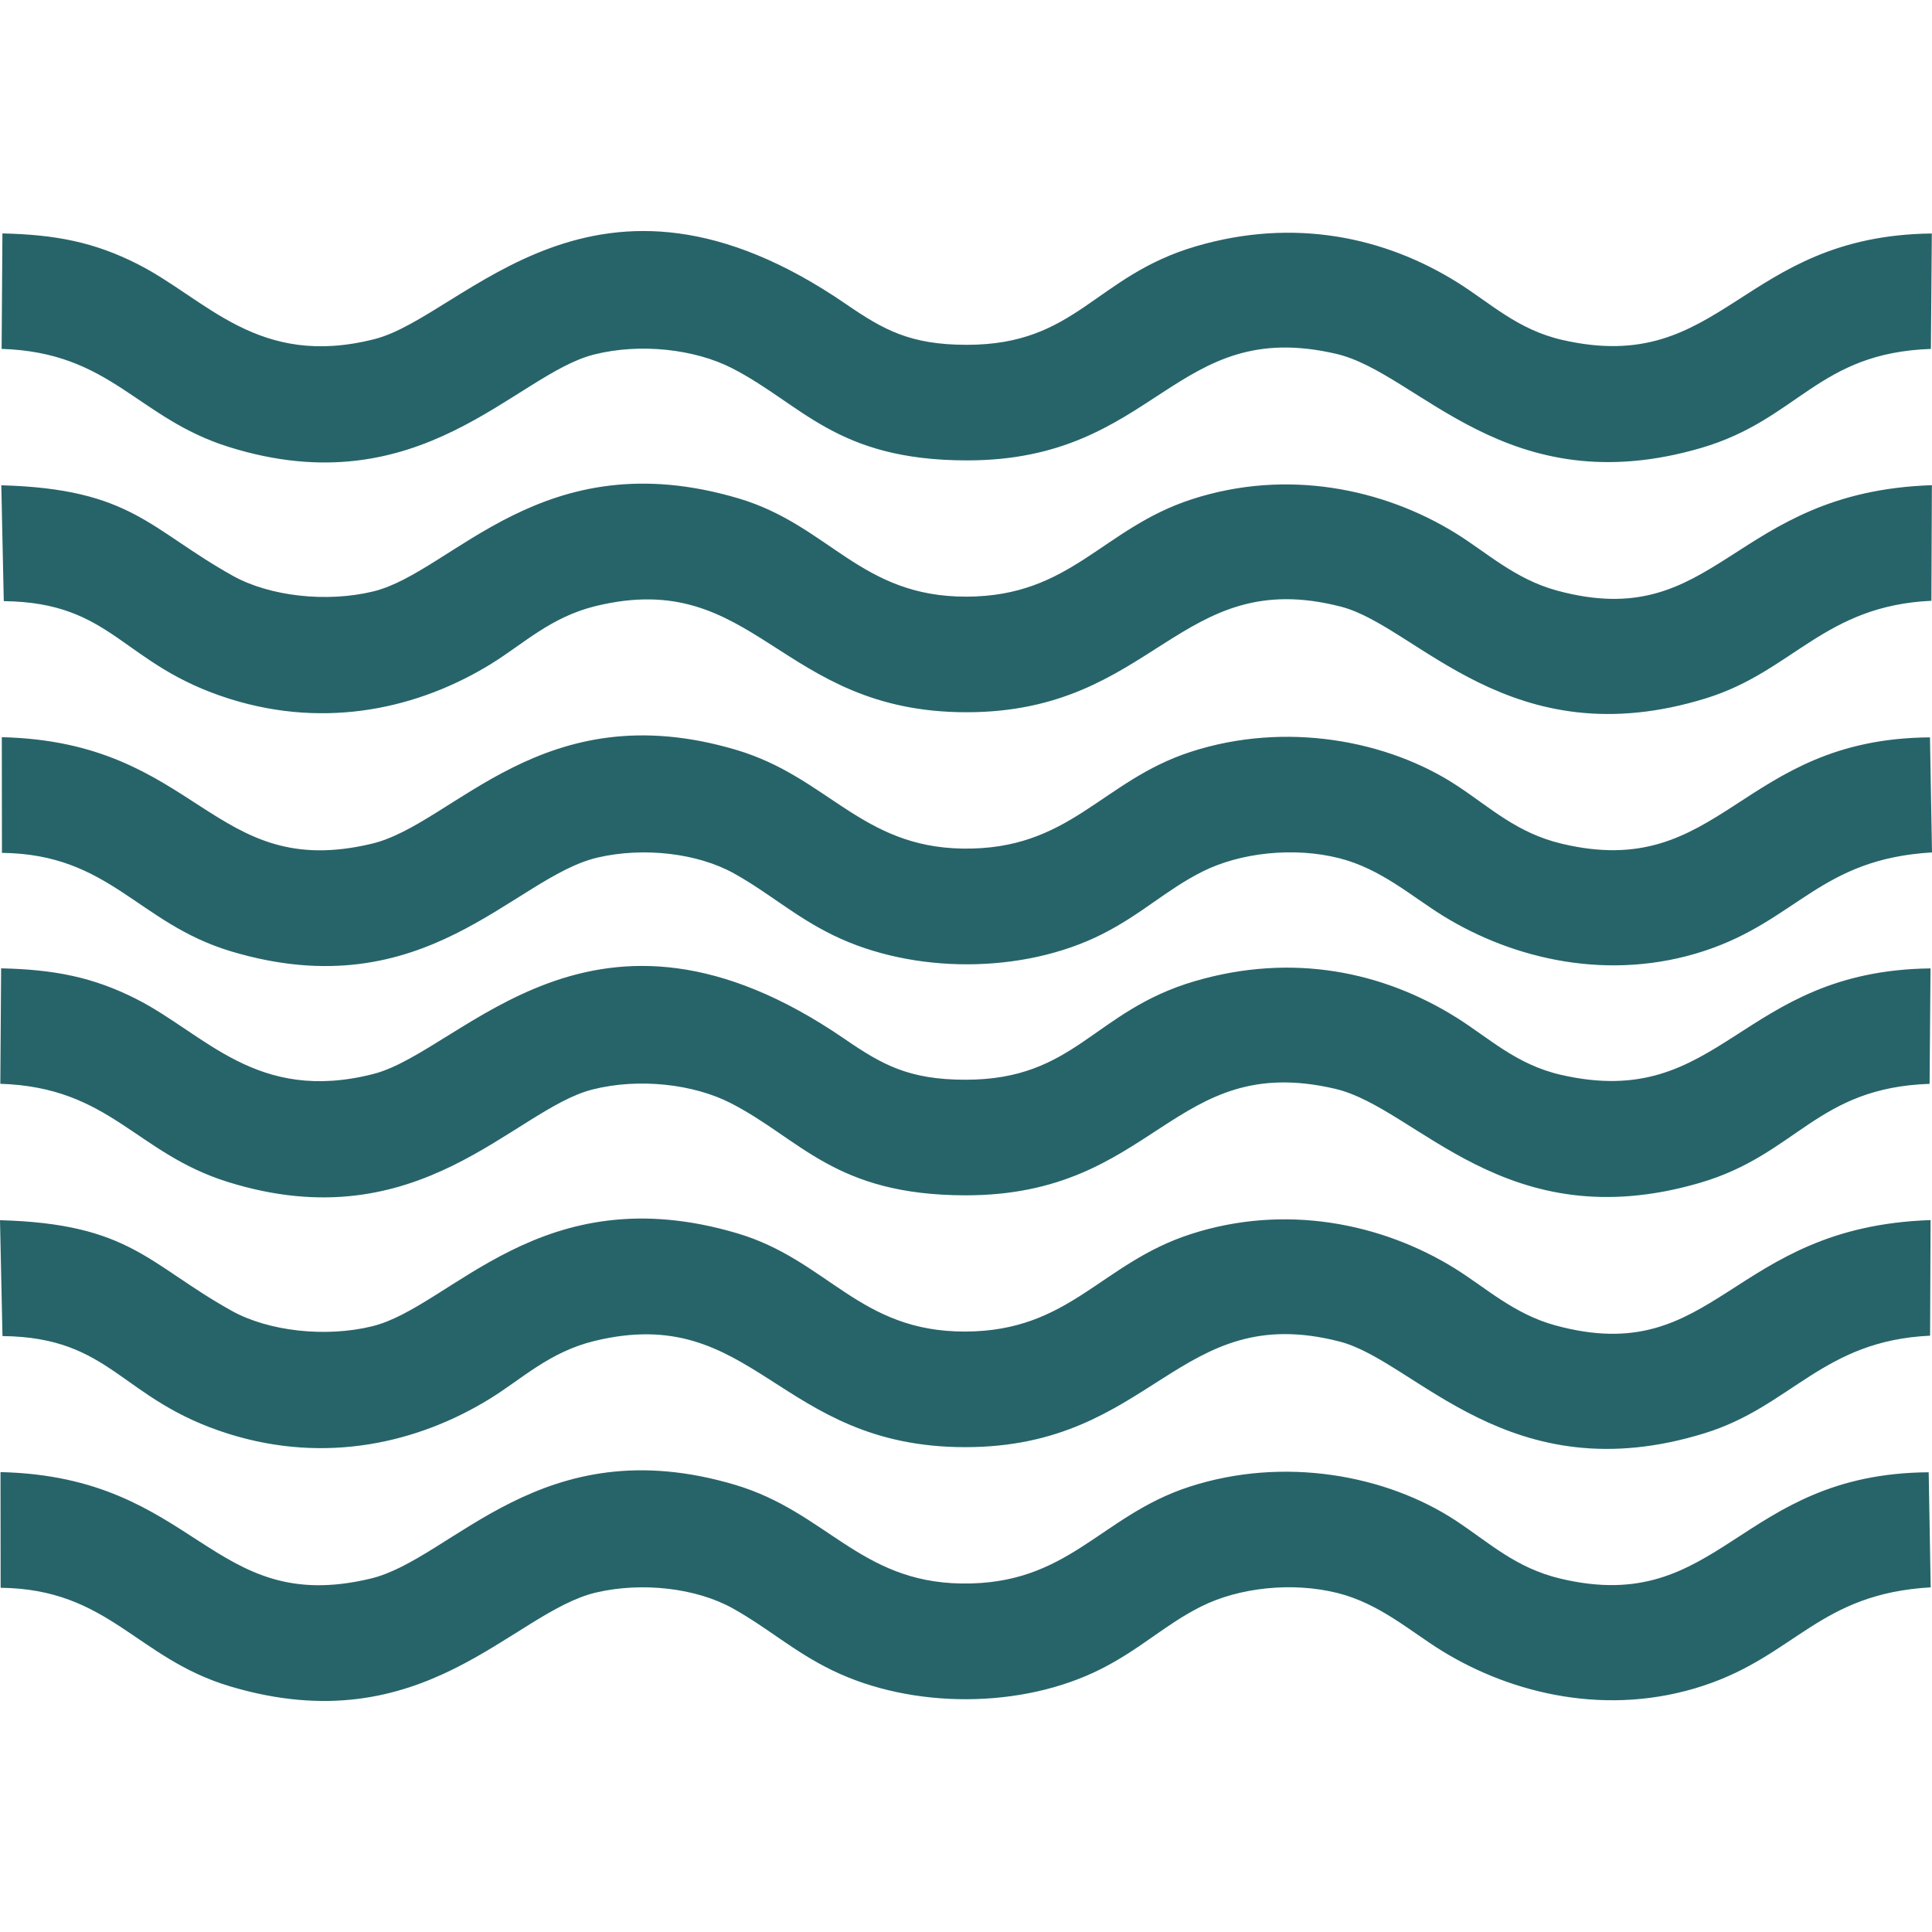
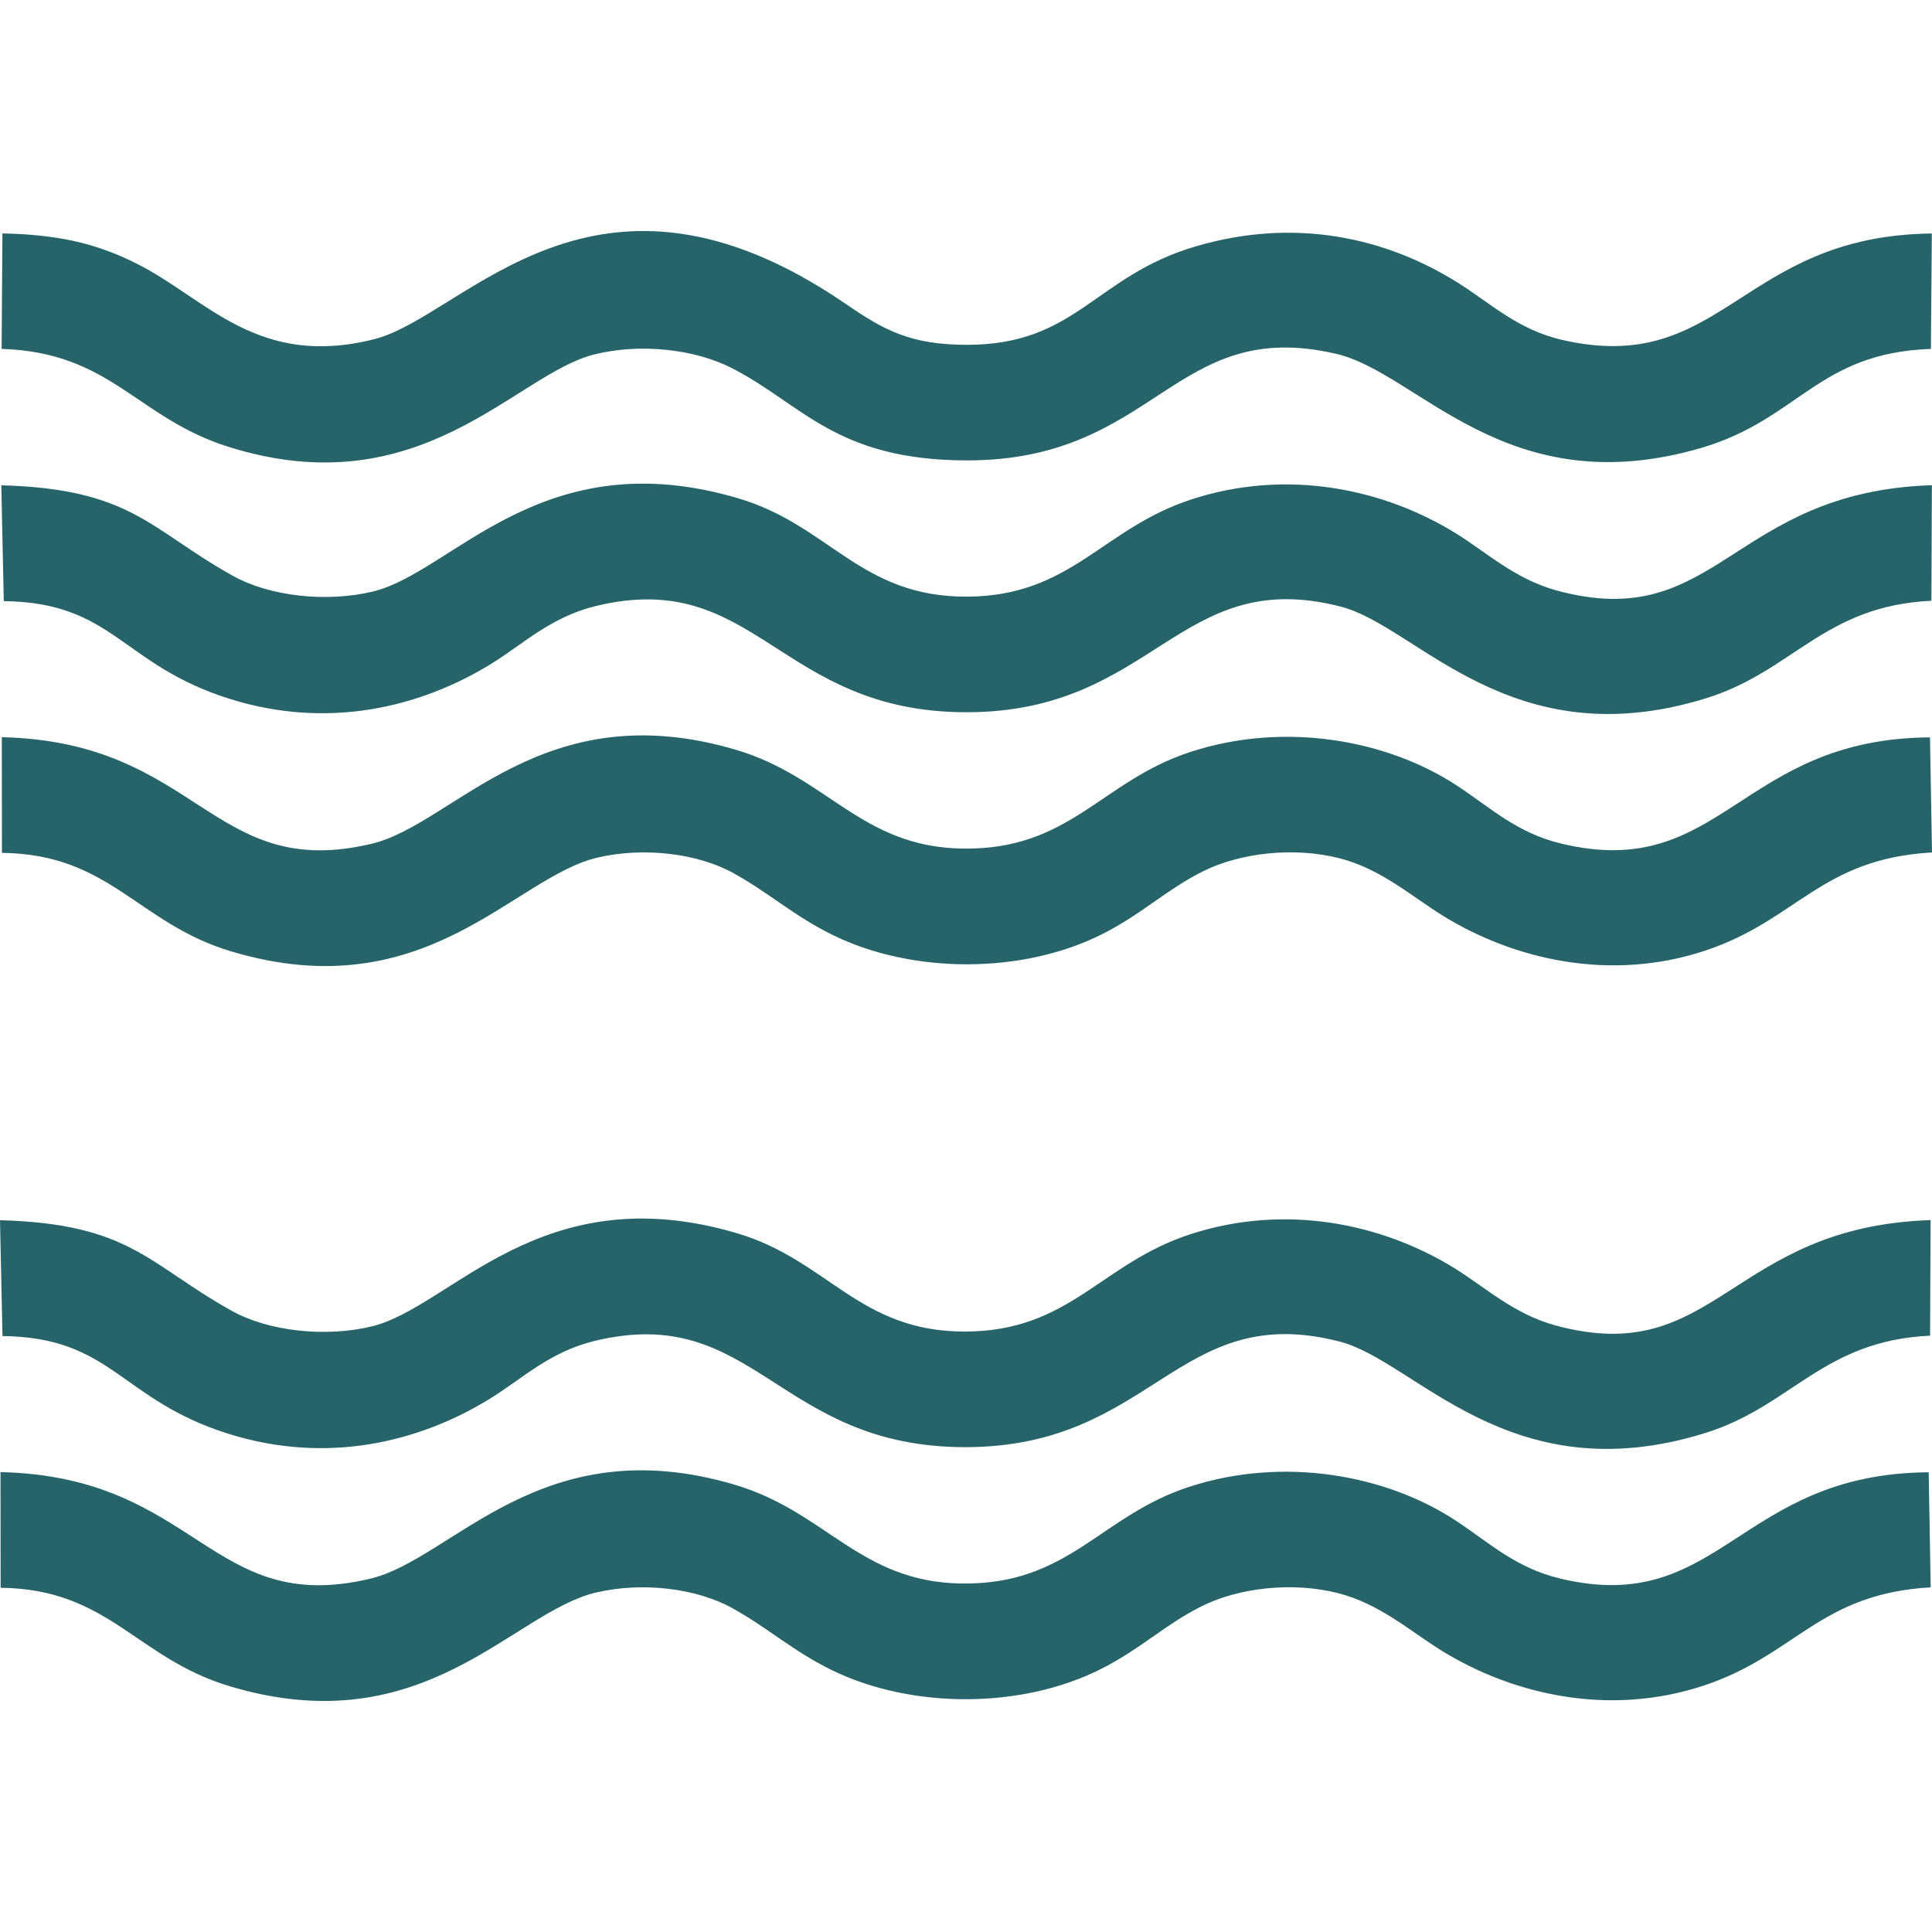
<svg xmlns="http://www.w3.org/2000/svg" version="1.1" width="2000px" height="2000px">
  <svg xml:space="preserve" width="2000px" height="2000px" version="1.1" style="shape-rendering:geometricPrecision; text-rendering:geometricPrecision; image-rendering:optimizeQuality; fill-rule:evenodd; clip-rule:evenodd" viewBox="0 0 2000 2000">
    <defs>
      <style type="text/css">
   
    .fil0 {fill:#27646A}
   
  </style>
    </defs>
    <g id="SvgjsG1007">
      <g id="SvgjsG1005">
        <path class="fil0" d="M1492.75 1709c72.85,44.87 172.27,68.56 270.85,35.95 95.59,-31.61 119.57,-95.08 235.05,-101.74l-2.08 -119.11c-197.26,1.29 -215.14,149.6 -381.14,110.1 -46.46,-11.05 -73.41,-37.02 -108.33,-60.02 -71.73,-47.25 -177.96,-67.03 -276.12,-35.01 -92.66,30.23 -124.58,101.88 -236.06,100.06 -104.79,-1.71 -139.51,-74 -233.76,-102.08 -201.14,-59.93 -292.2,76.63 -377.56,97.02 -166.1,39.67 -178.72,-105.54 -383.08,-110.26l0.14 119.76c112.2,1.25 140.18,72.96 237.43,102.02 201.42,60.18 292.19,-77.01 379.35,-97.21 47.53,-11.02 103.24,-4.5 140.8,16.34 36.75,20.39 63.16,44.8 103.38,64.33 82.45,40.05 195.94,40.13 278.25,-1.48 41.02,-20.74 65.88,-45.66 103.33,-64.52 39.42,-19.86 94.86,-25.77 141.51,-14.04 43.58,10.96 75.33,39.74 108.04,59.89z" />
-         <path class="fil0" d="M0.33 1121.94c113.66,3.6 139.67,71.61 235.22,101.52 198.89,62.26 296.24,-75.02 377.93,-95.65 48.23,-12.18 104.66,-5.44 142.69,13.99 72.72,37.16 107.56,95.42 243.19,95.59 197.1,0.24 213.88,-149.5 382.55,-110.32 85.4,19.84 176.22,156.41 377.91,97.37 100.96,-29.55 120.52,-98.4 237.69,-102.46l0.96 -119.49c-198.55,2.27 -215.65,148.47 -382.58,110.17 -46.36,-10.64 -74.29,-38.11 -108.45,-59.46 -75.29,-47.07 -168.84,-67.27 -270.49,-37.53 -105.53,30.87 -123.36,102.18 -237.68,102.07 -58.61,-0.06 -86.1,-15.58 -125.1,-42.33 -260.29,-178.56 -394.13,12.6 -487.8,36.41 -120.79,30.71 -173.84,-41.53 -245.44,-77.75 -44.46,-22.48 -84.46,-30.42 -139.77,-31.65l-0.83 119.52z" />
        <path class="fil0" d="M1765.06 1483.53c89.78,-27.86 121.83,-95.69 232.97,-100.83l0.51 -119.67c-208.47,6.93 -221.37,154.44 -388.3,109.04 -43.11,-11.72 -72.7,-39.5 -104.37,-59.11 -74.93,-46.4 -174.97,-67.37 -273.57,-35.3 -93.01,30.24 -124.58,100.43 -232.97,100.76 -109.98,0.34 -141.99,-73.79 -236.13,-101.71 -203.47,-60.33 -295.6,76.16 -378.06,96.28 -48.16,11.75 -107.28,5.13 -145.3,-16.06 -86.68,-48.3 -104.74,-90.09 -239.84,-93.79l2.56 119.94c114.06,1.26 121.36,65.98 234.38,101.32 100.43,31.4 195.83,9.44 270.37,-36.55 33.13,-20.43 61.48,-48.34 108,-59.67 166.07,-40.44 189.16,109.98 384.03,109.91 195.07,-0.08 219.58,-152.63 387.54,-109.28 78.92,20.37 175.47,157.65 378.18,94.72z" />
      </g>
      <g id="SvgjsG1004">
        <path class="fil0" d="M1494.1 948.23c72.85,44.86 172.27,68.55 270.85,35.95 95.59,-31.62 119.57,-95.09 235.05,-101.74l-2.08 -119.12c-197.27,1.29 -215.14,149.61 -381.14,110.11 -46.46,-11.06 -73.41,-37.03 -108.33,-60.03 -71.73,-47.25 -177.97,-67.03 -276.12,-35 -92.66,30.23 -124.58,101.87 -236.06,100.05 -104.79,-1.71 -139.51,-73.99 -233.76,-102.07 -201.14,-59.94 -292.2,76.62 -377.56,97.01 -166.1,39.68 -178.72,-105.53 -383.08,-110.26l0.14 119.76c112.2,1.26 140.18,72.96 237.43,102.02 201.42,60.19 292.19,-77.01 379.35,-97.21 47.53,-11.01 103.24,-4.5 140.8,16.34 36.75,20.4 63.16,44.8 103.38,64.33 82.45,40.05 195.94,40.13 278.25,-1.48 41.02,-20.74 65.88,-45.66 103.33,-64.52 39.42,-19.85 94.86,-25.77 141.51,-14.04 43.58,10.96 75.33,39.75 108.04,59.9z" />
        <path class="fil0" d="M1.68 361.17c113.66,3.59 139.67,71.61 235.22,101.52 198.89,62.25 296.24,-75.03 377.93,-95.66 48.23,-12.18 104.66,-5.44 142.69,14 72.72,37.16 107.56,95.41 243.19,95.58 197.1,0.24 213.88,-149.5 382.55,-110.31 85.4,19.84 176.22,156.41 377.91,97.37 100.96,-29.56 120.52,-98.41 237.69,-102.47l0.96 -119.49c-198.55,2.27 -215.65,148.47 -382.58,110.17 -46.36,-10.63 -74.29,-38.1 -108.45,-59.46 -75.29,-47.07 -168.84,-67.27 -270.49,-37.53 -105.53,30.88 -123.36,102.18 -237.68,102.07 -58.61,-0.05 -86.1,-15.58 -125.1,-42.33 -260.29,-178.55 -394.13,12.6 -487.8,36.41 -120.79,30.72 -173.84,-41.52 -245.44,-77.74 -44.46,-22.49 -84.46,-30.43 -139.77,-31.66l-0.83 119.53z" />
        <path class="fil0" d="M1766.41 722.76c89.78,-27.87 121.83,-95.69 232.97,-100.83l0.51 -119.67c-208.47,6.92 -221.37,154.44 -388.3,109.04 -43.11,-11.73 -72.7,-39.51 -104.37,-59.12 -74.93,-46.4 -174.97,-67.36 -273.57,-35.3 -93.01,30.25 -124.58,100.43 -232.97,100.77 -109.98,0.34 -141.99,-73.79 -236.13,-101.71 -203.47,-60.34 -295.6,76.15 -378.07,96.28 -48.15,11.75 -107.27,5.12 -145.29,-16.07 -86.68,-48.3 -104.74,-90.08 -239.84,-93.79l2.56 119.94c114.06,1.27 121.36,65.98 234.38,101.32 100.43,31.41 195.83,9.44 270.37,-36.54 33.13,-20.44 61.48,-48.35 108,-59.68 166.07,-40.44 189.16,109.99 384.02,109.91 195.08,-0.07 219.58,-152.62 387.55,-109.27 78.92,20.37 175.47,157.64 378.18,94.72z" />
      </g>
    </g>
  </svg>
  <style>@media (prefers-color-scheme: light) { :root { filter: none; } }
@media (prefers-color-scheme: dark) { :root { filter: none; } }
</style>
</svg>